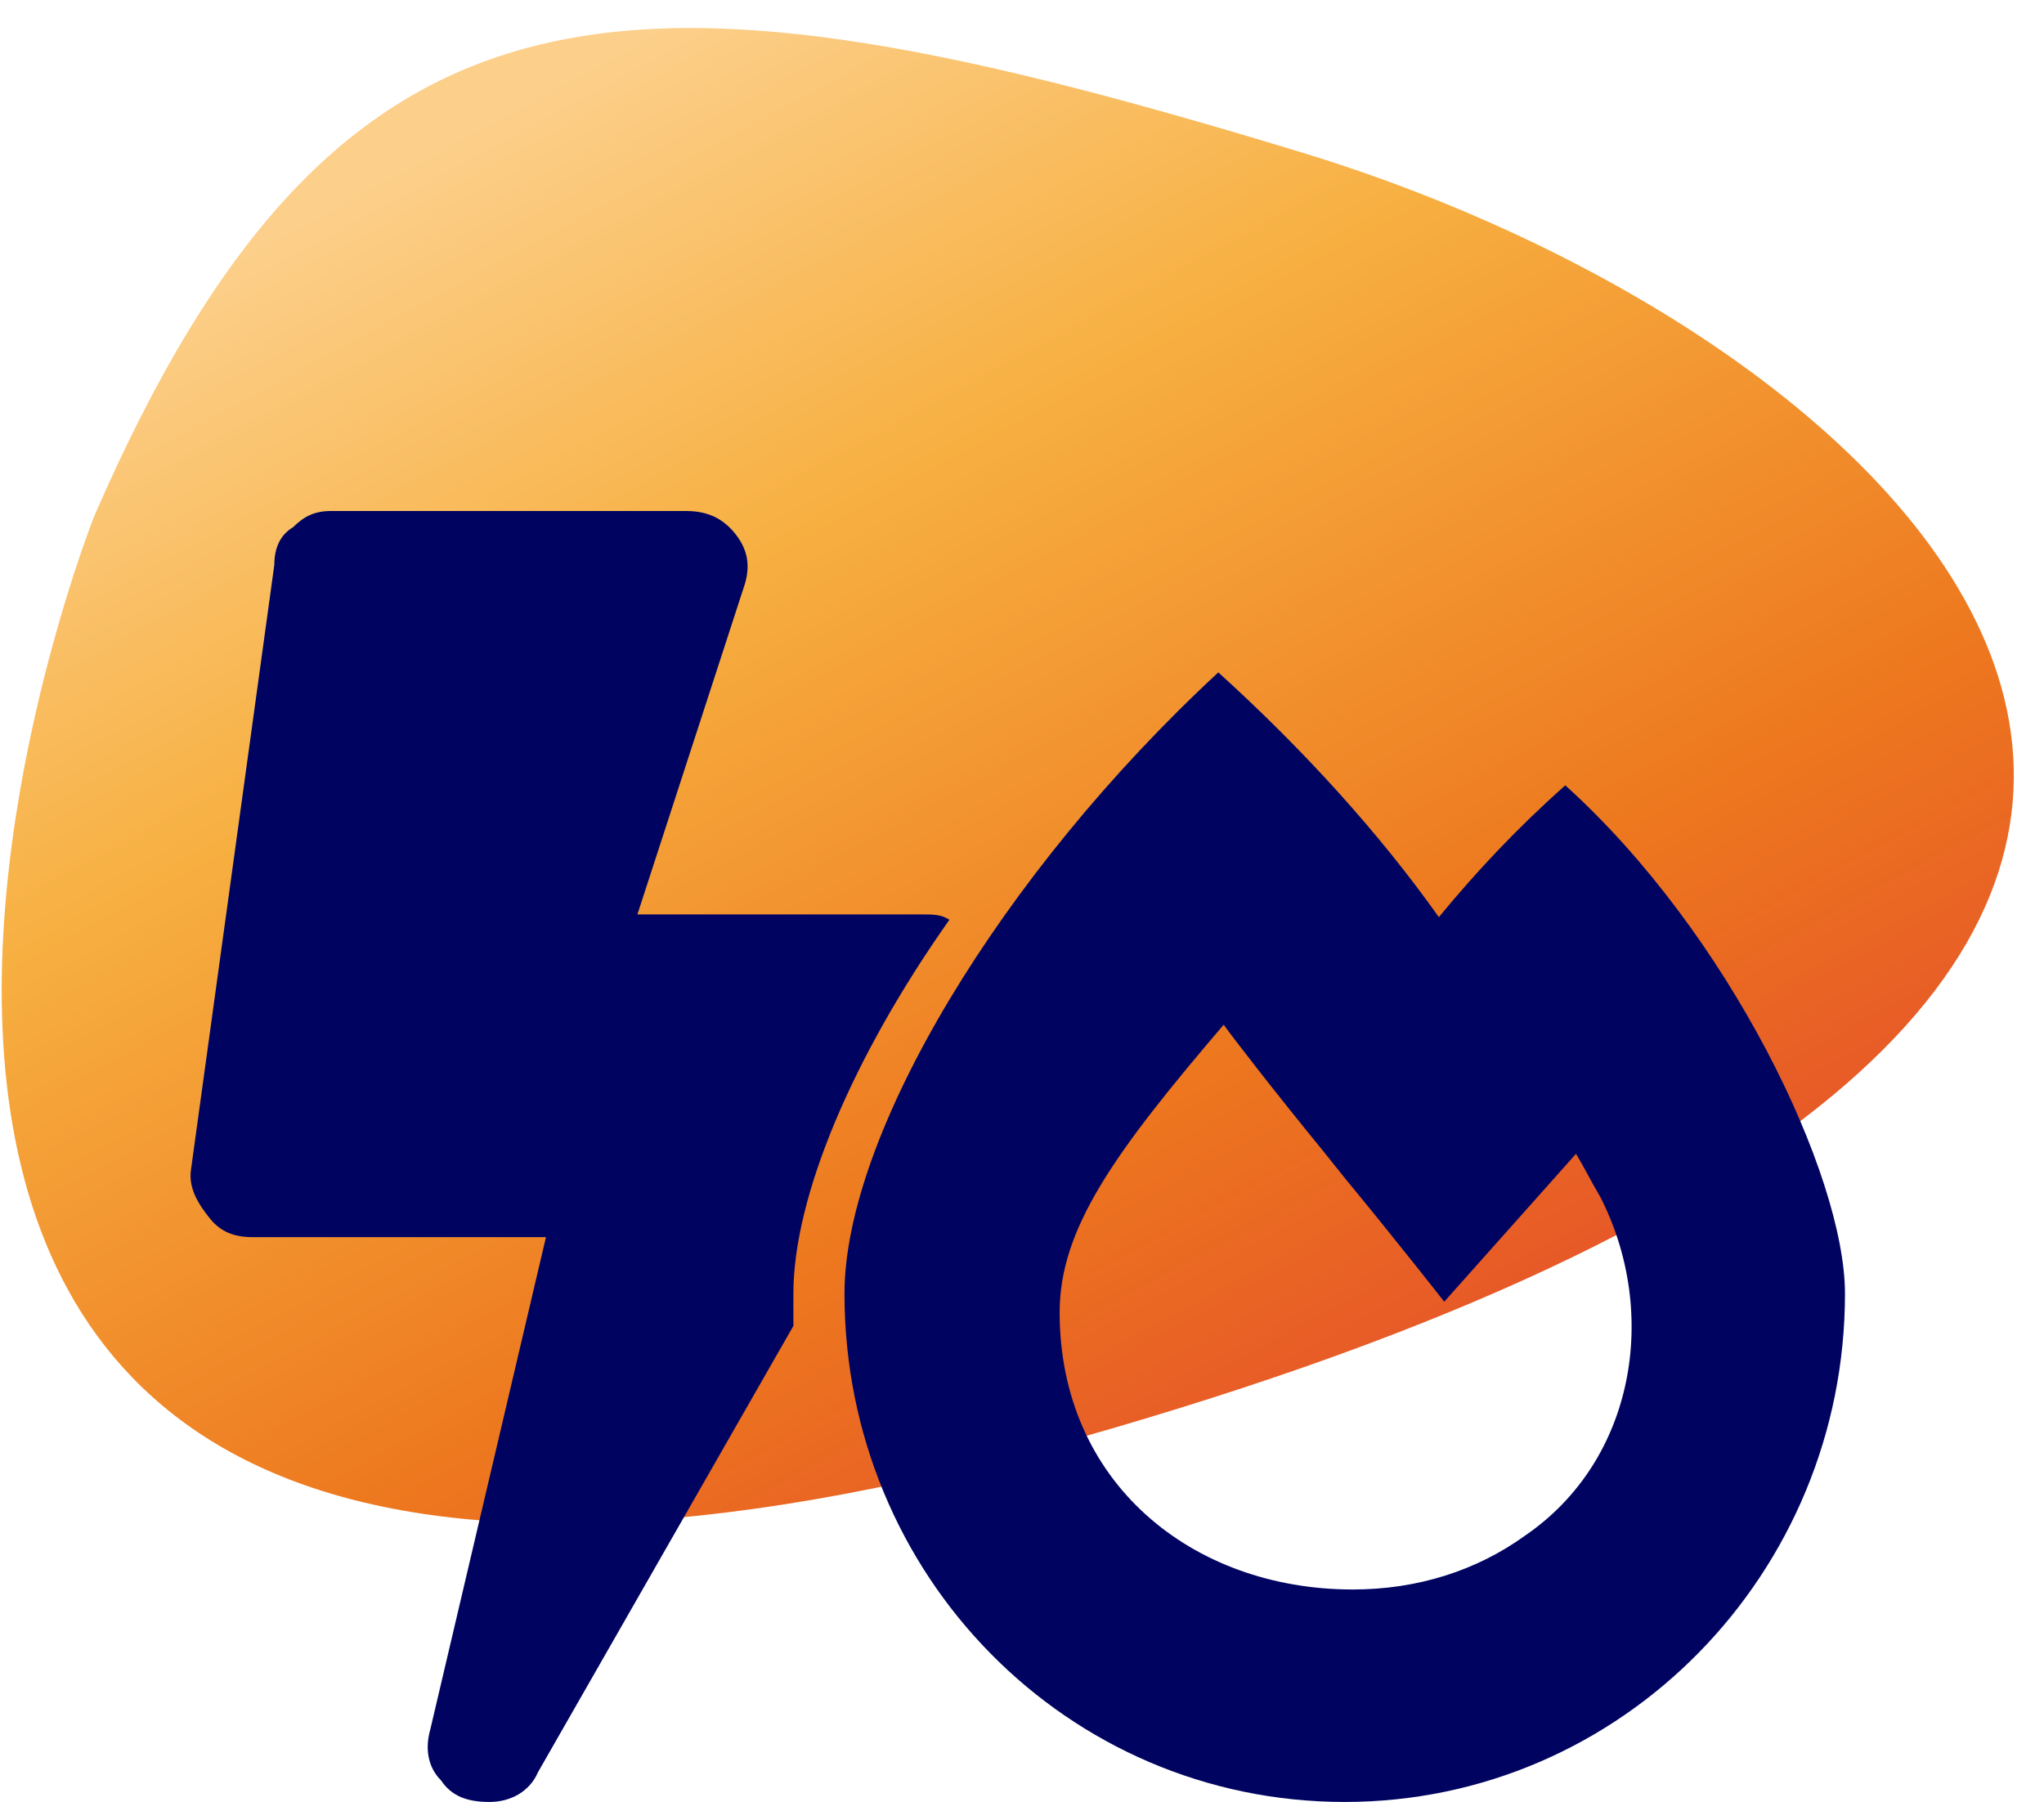
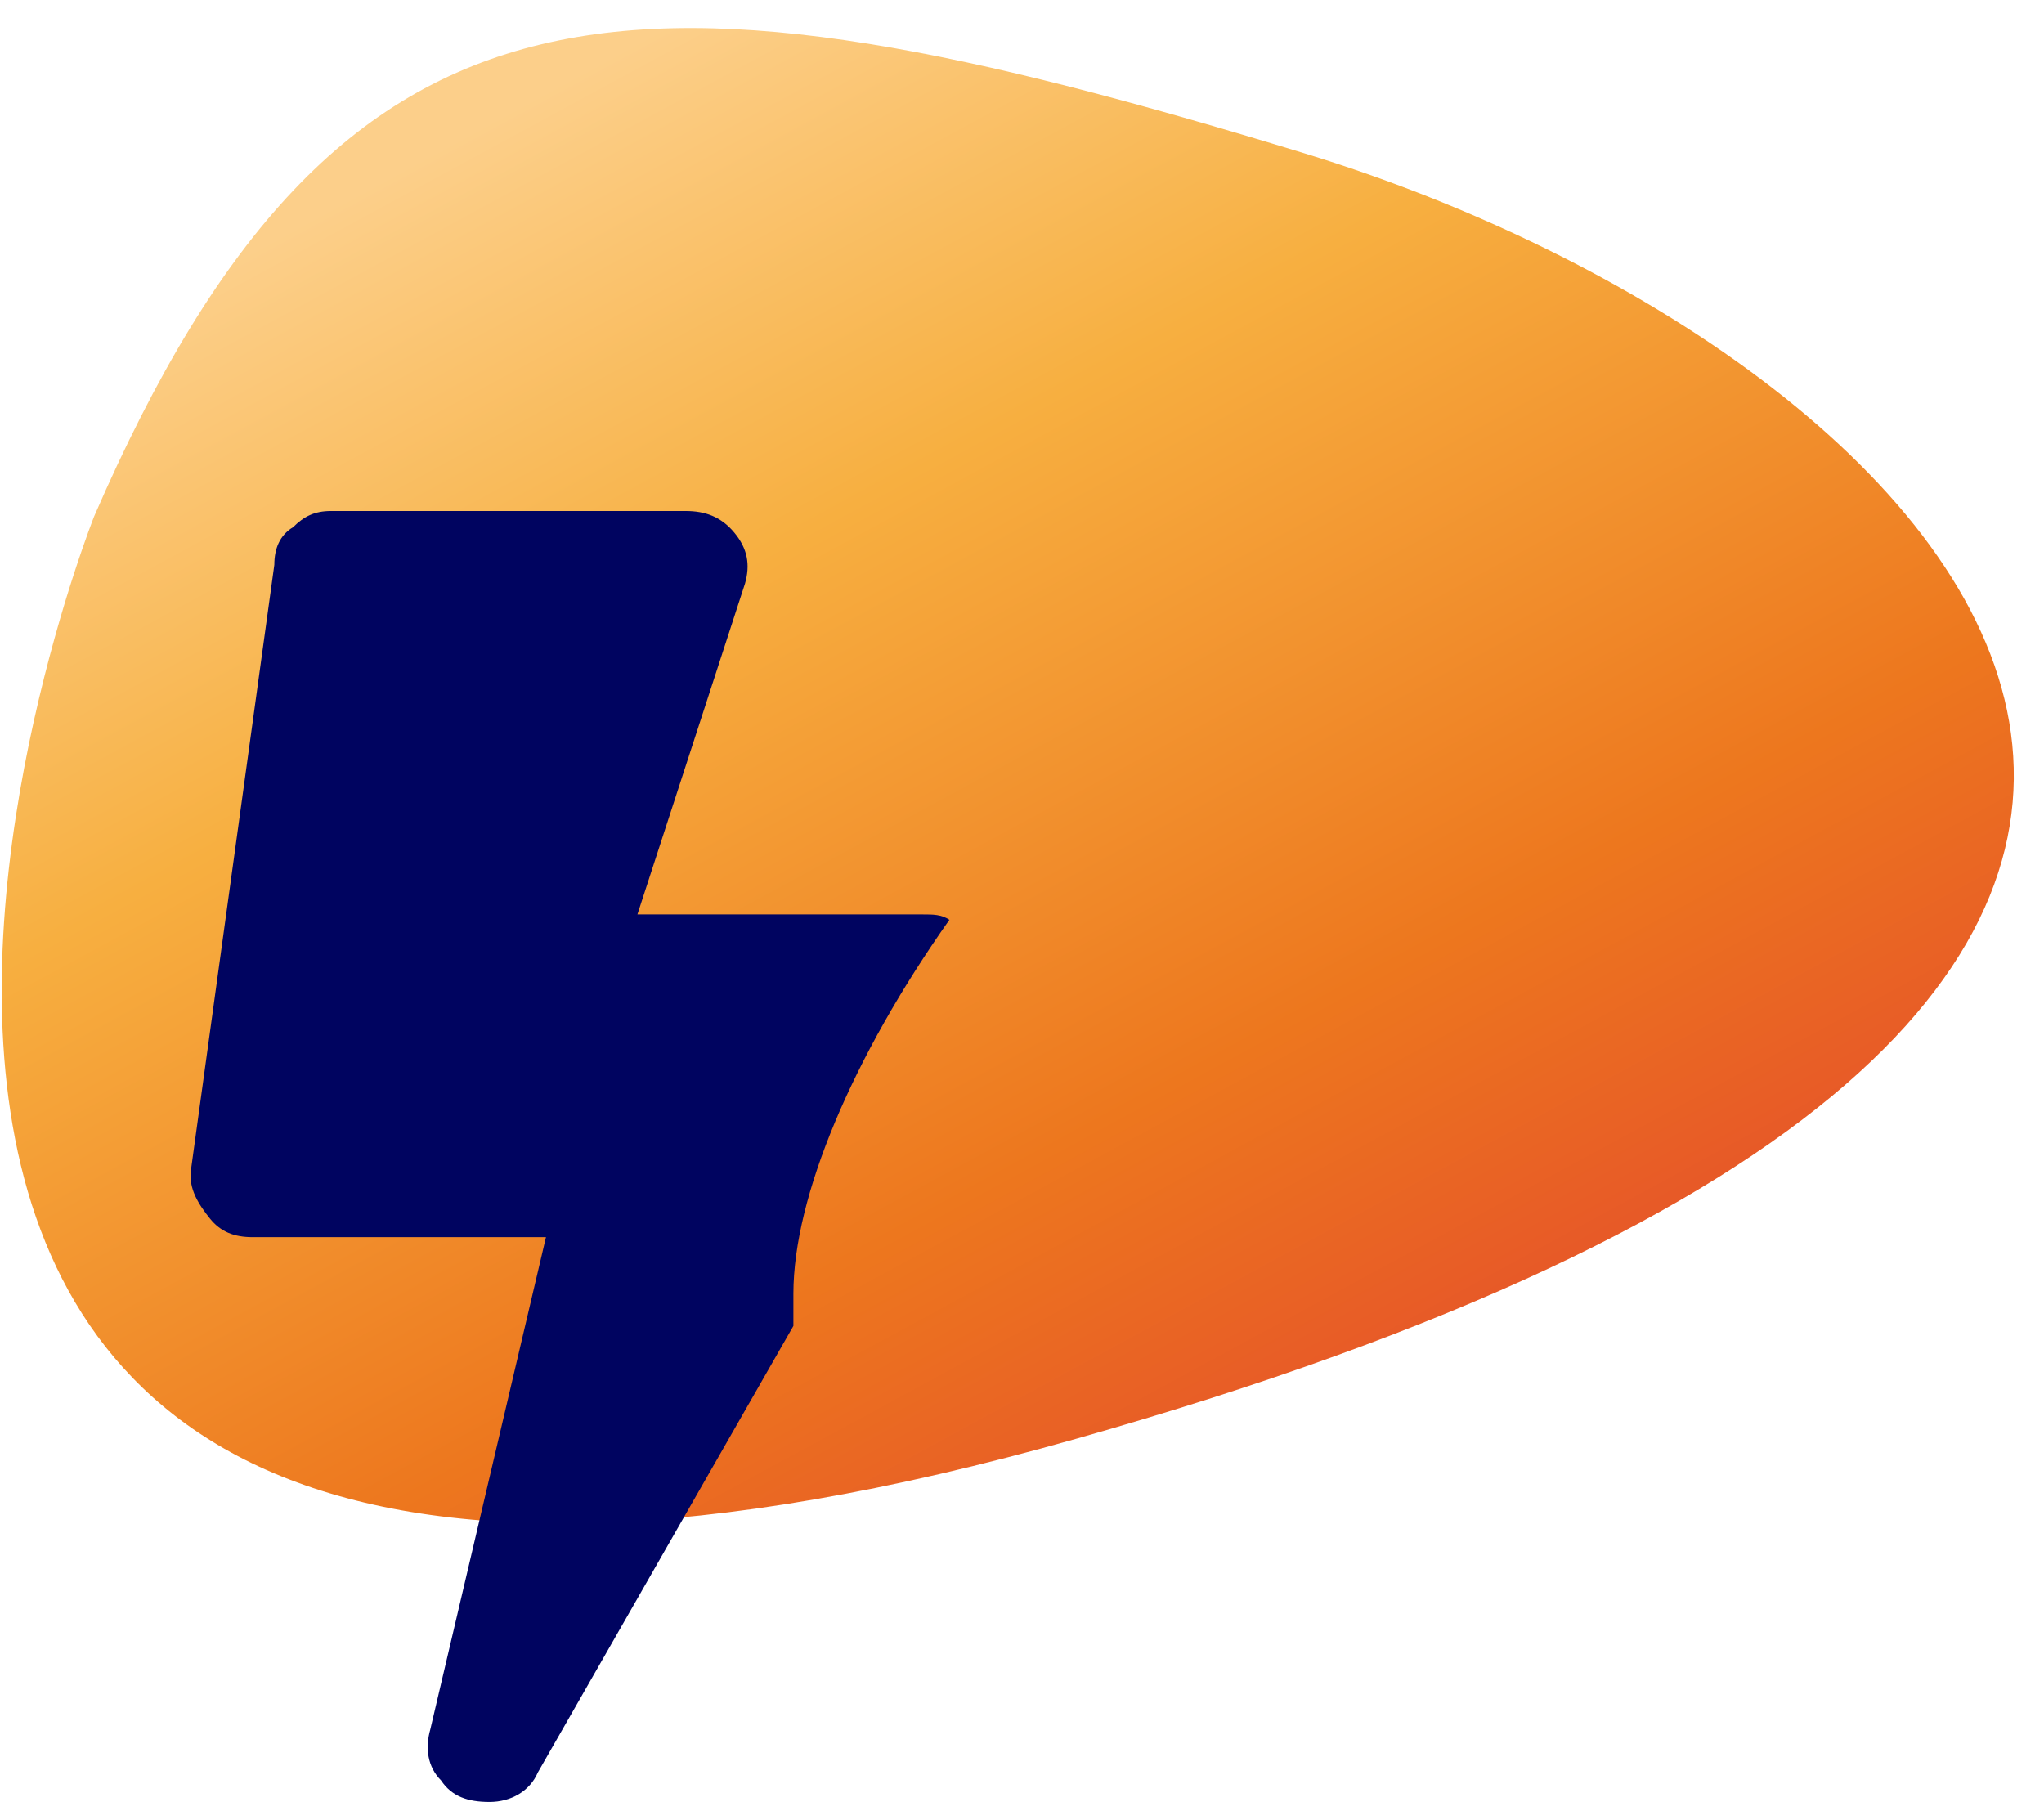
<svg xmlns="http://www.w3.org/2000/svg" version="1.1" id="Ebene_1" x="0px" y="0px" viewBox="0 0 76 67" style="enable-background:new 0 0 76 67;" xml:space="preserve">
  <style type="text/css"> .st0{fill-rule:evenodd;clip-rule:evenodd;fill:url(#SVGID_1_);} .st1{fill-rule:evenodd;clip-rule:evenodd;fill:#000460;} .st2{fill:#000460;} </style>
  <linearGradient id="SVGID_1_" gradientUnits="userSpaceOnUse" x1="20.538" y1="64.632" x2="53.662" y2="3.574" gradientTransform="matrix(1 0 0 -1 0 67.89)">
    <stop offset="0" style="stop-color:#FCCF8A" />
    <stop offset="0.273" style="stop-color:#F7AF40" />
    <stop offset="0.627" style="stop-color:#ED771E" />
    <stop offset="1" style="stop-color:#E13B31" />
  </linearGradient>
  <path class="st0" d="M40,53.5c56.5-16,33-40.3,8.5-47.8C23.6-1.9,12.7-2,3.5,19.2C3.5,19.2-16.5,69.5,40,53.5z" />
-   <path class="st1" d="M68.6,48.1c0,10.4-8.3,18.9-18.6,18.9s-18.6-8.4-18.6-18.9c0-5.9,5.8-15.6,13.9-23.1c3.2,2.9,6,6,8.2,9.1 c1.4-1.7,2.9-3.3,4.7-4.9C64.3,34.7,68.6,43.7,68.6,48.1z M39.4,48.8c0,6.3,4.9,10.3,10.9,10.3c2.4,0,4.6-0.7,6.4-2 c4.1-2.8,5-8.3,2.8-12.6c-0.3-0.5-0.6-1.1-0.9-1.6l-4.9,5.5c0,0-1.8-2.3-3.7-4.6l-0.8-1c-1.8-2.2-3.5-4.4-3.7-4.7 C41.4,42.9,39.4,45.7,39.4,48.8z" />
  <path class="st2" d="M20,65.9C19.7,66.6,19,67,18.2,67s-1.4-0.2-1.8-0.8c-0.5-0.5-0.6-1.2-0.4-1.9L20.3,46H9.4 c-0.7,0-1.2-0.2-1.6-0.7S7,44.2,7.1,43.5L10.2,21c0-0.6,0.2-1.1,0.7-1.4c0.4-0.4,0.8-0.6,1.4-0.6h13.2c0.7,0,1.3,0.2,1.8,0.8 s0.6,1.2,0.4,1.9L23.7,34h10.6c0.4,0,0.7,0,1,0.2c-3.6,5.1-5.8,10.3-5.8,13.9c0,0.4,0,0.8,0,1.2L20,65.9z" />
</svg>